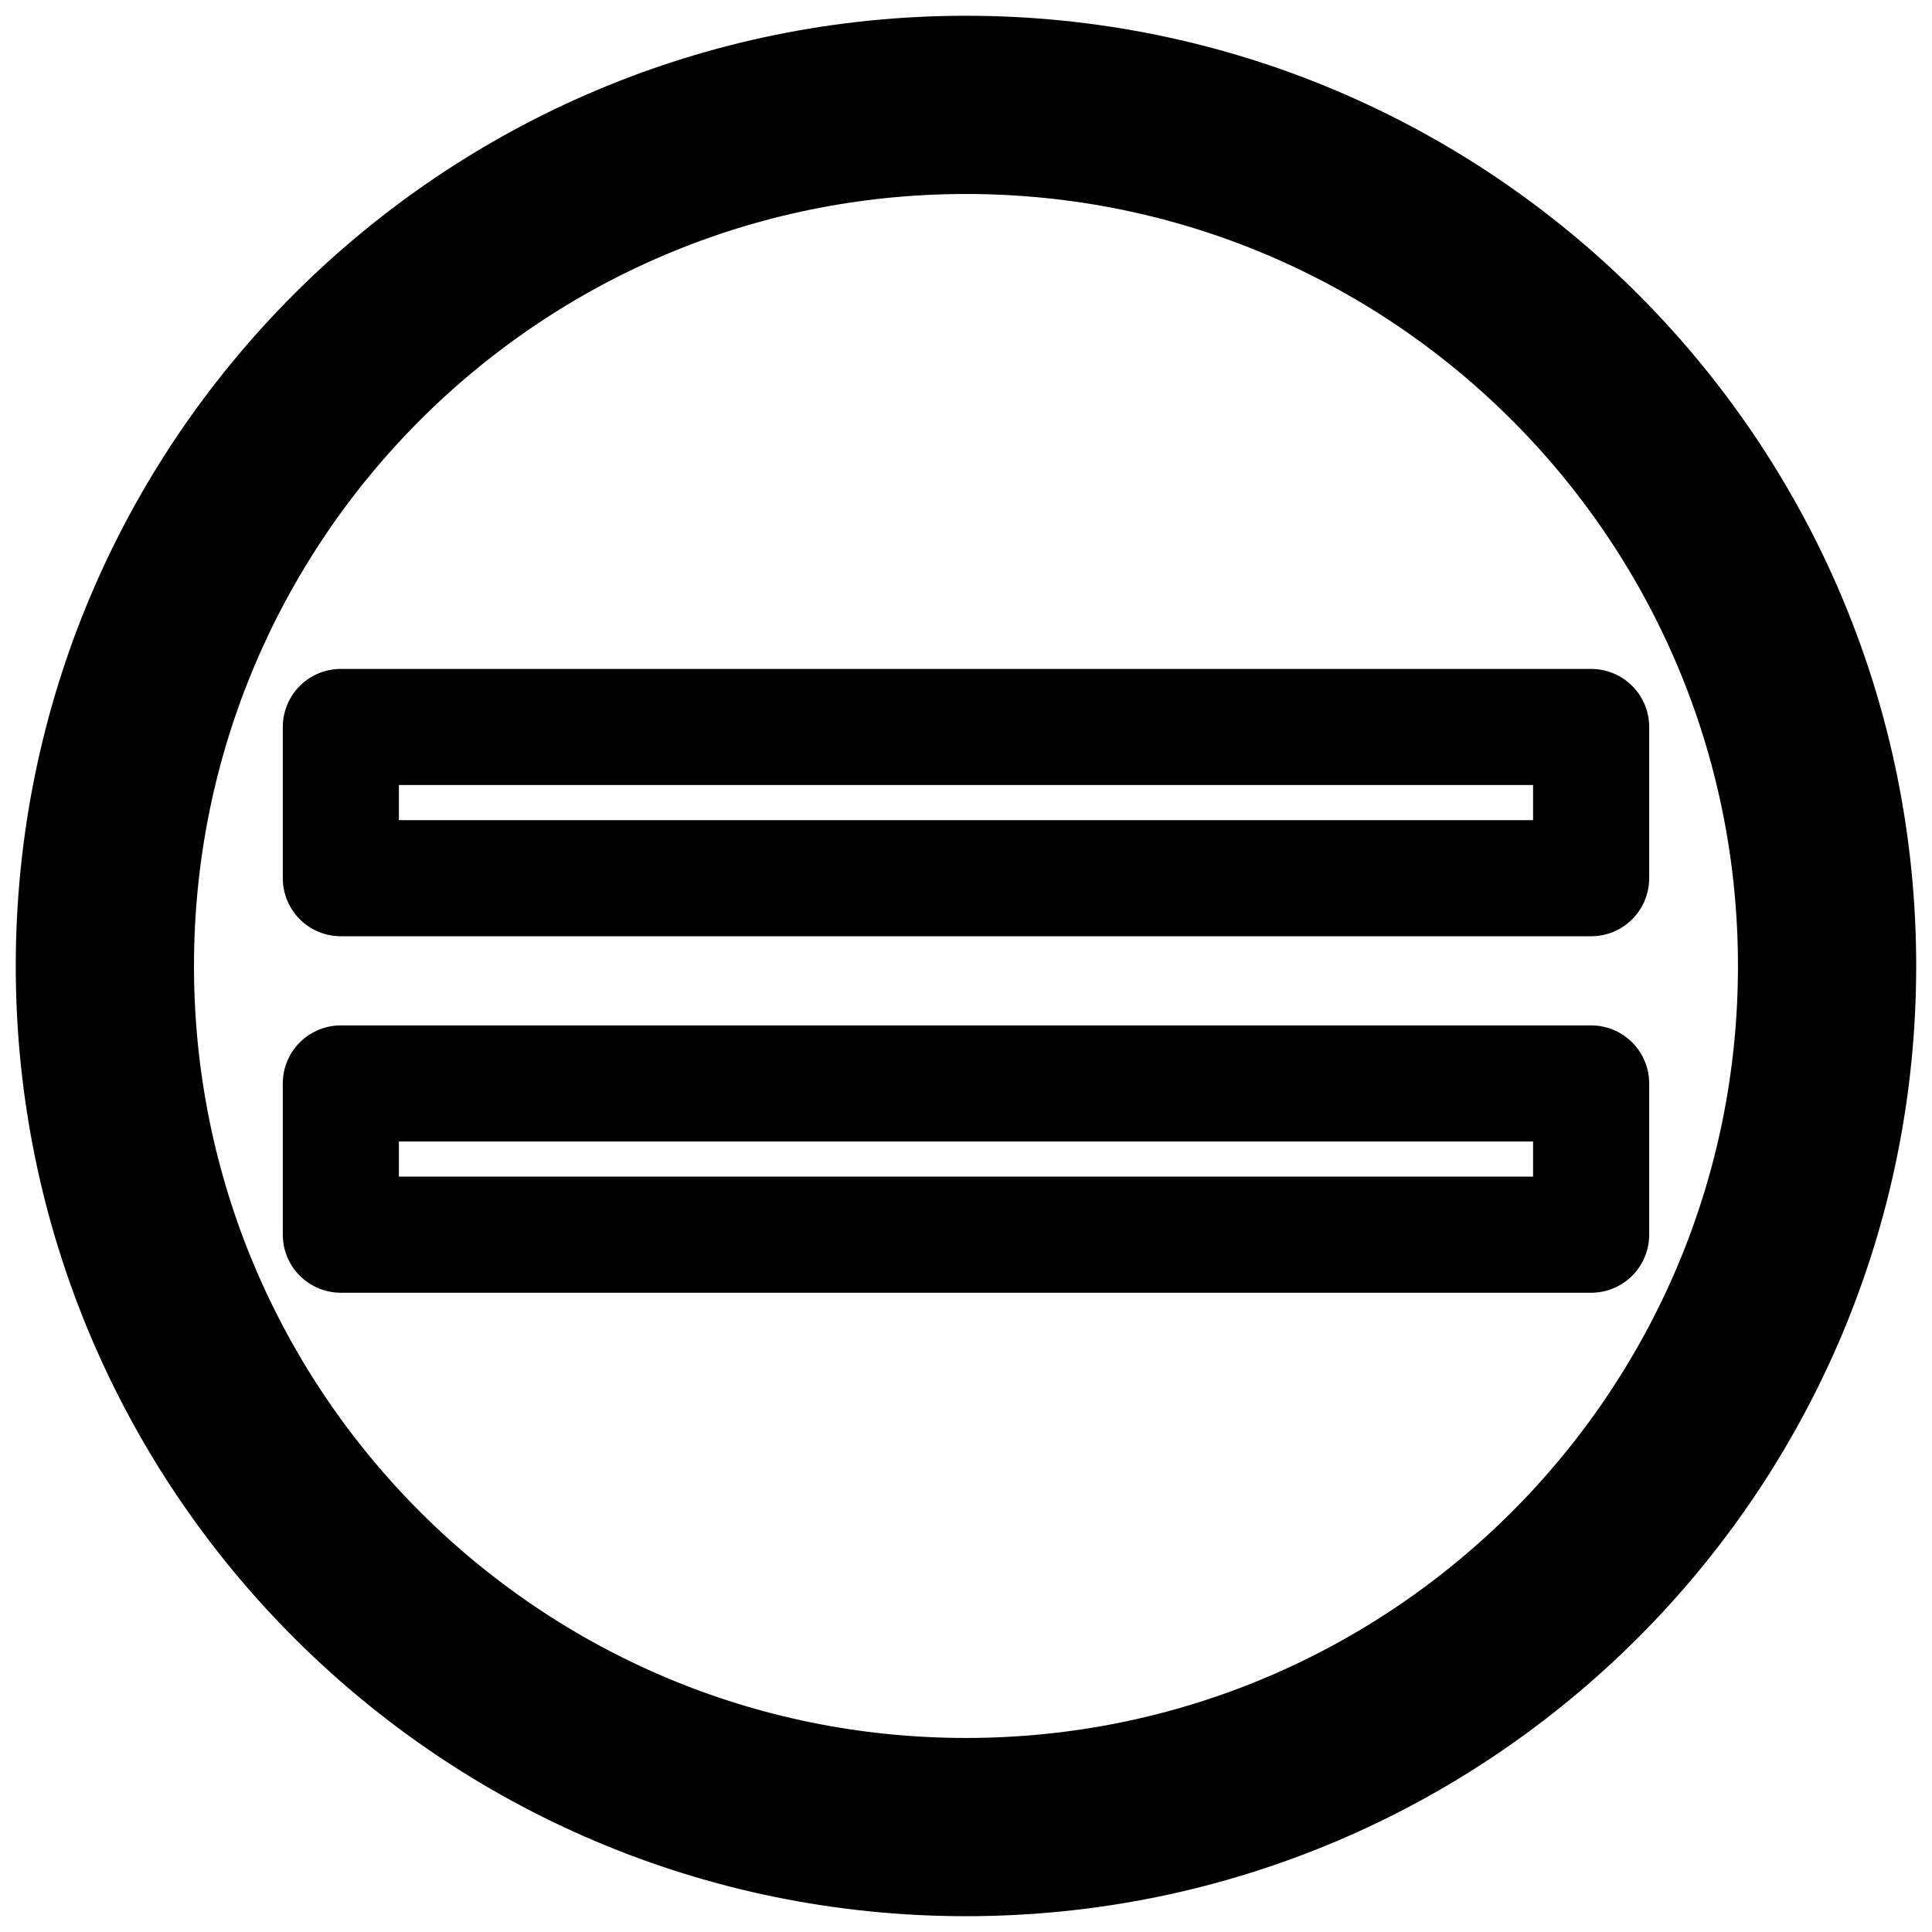
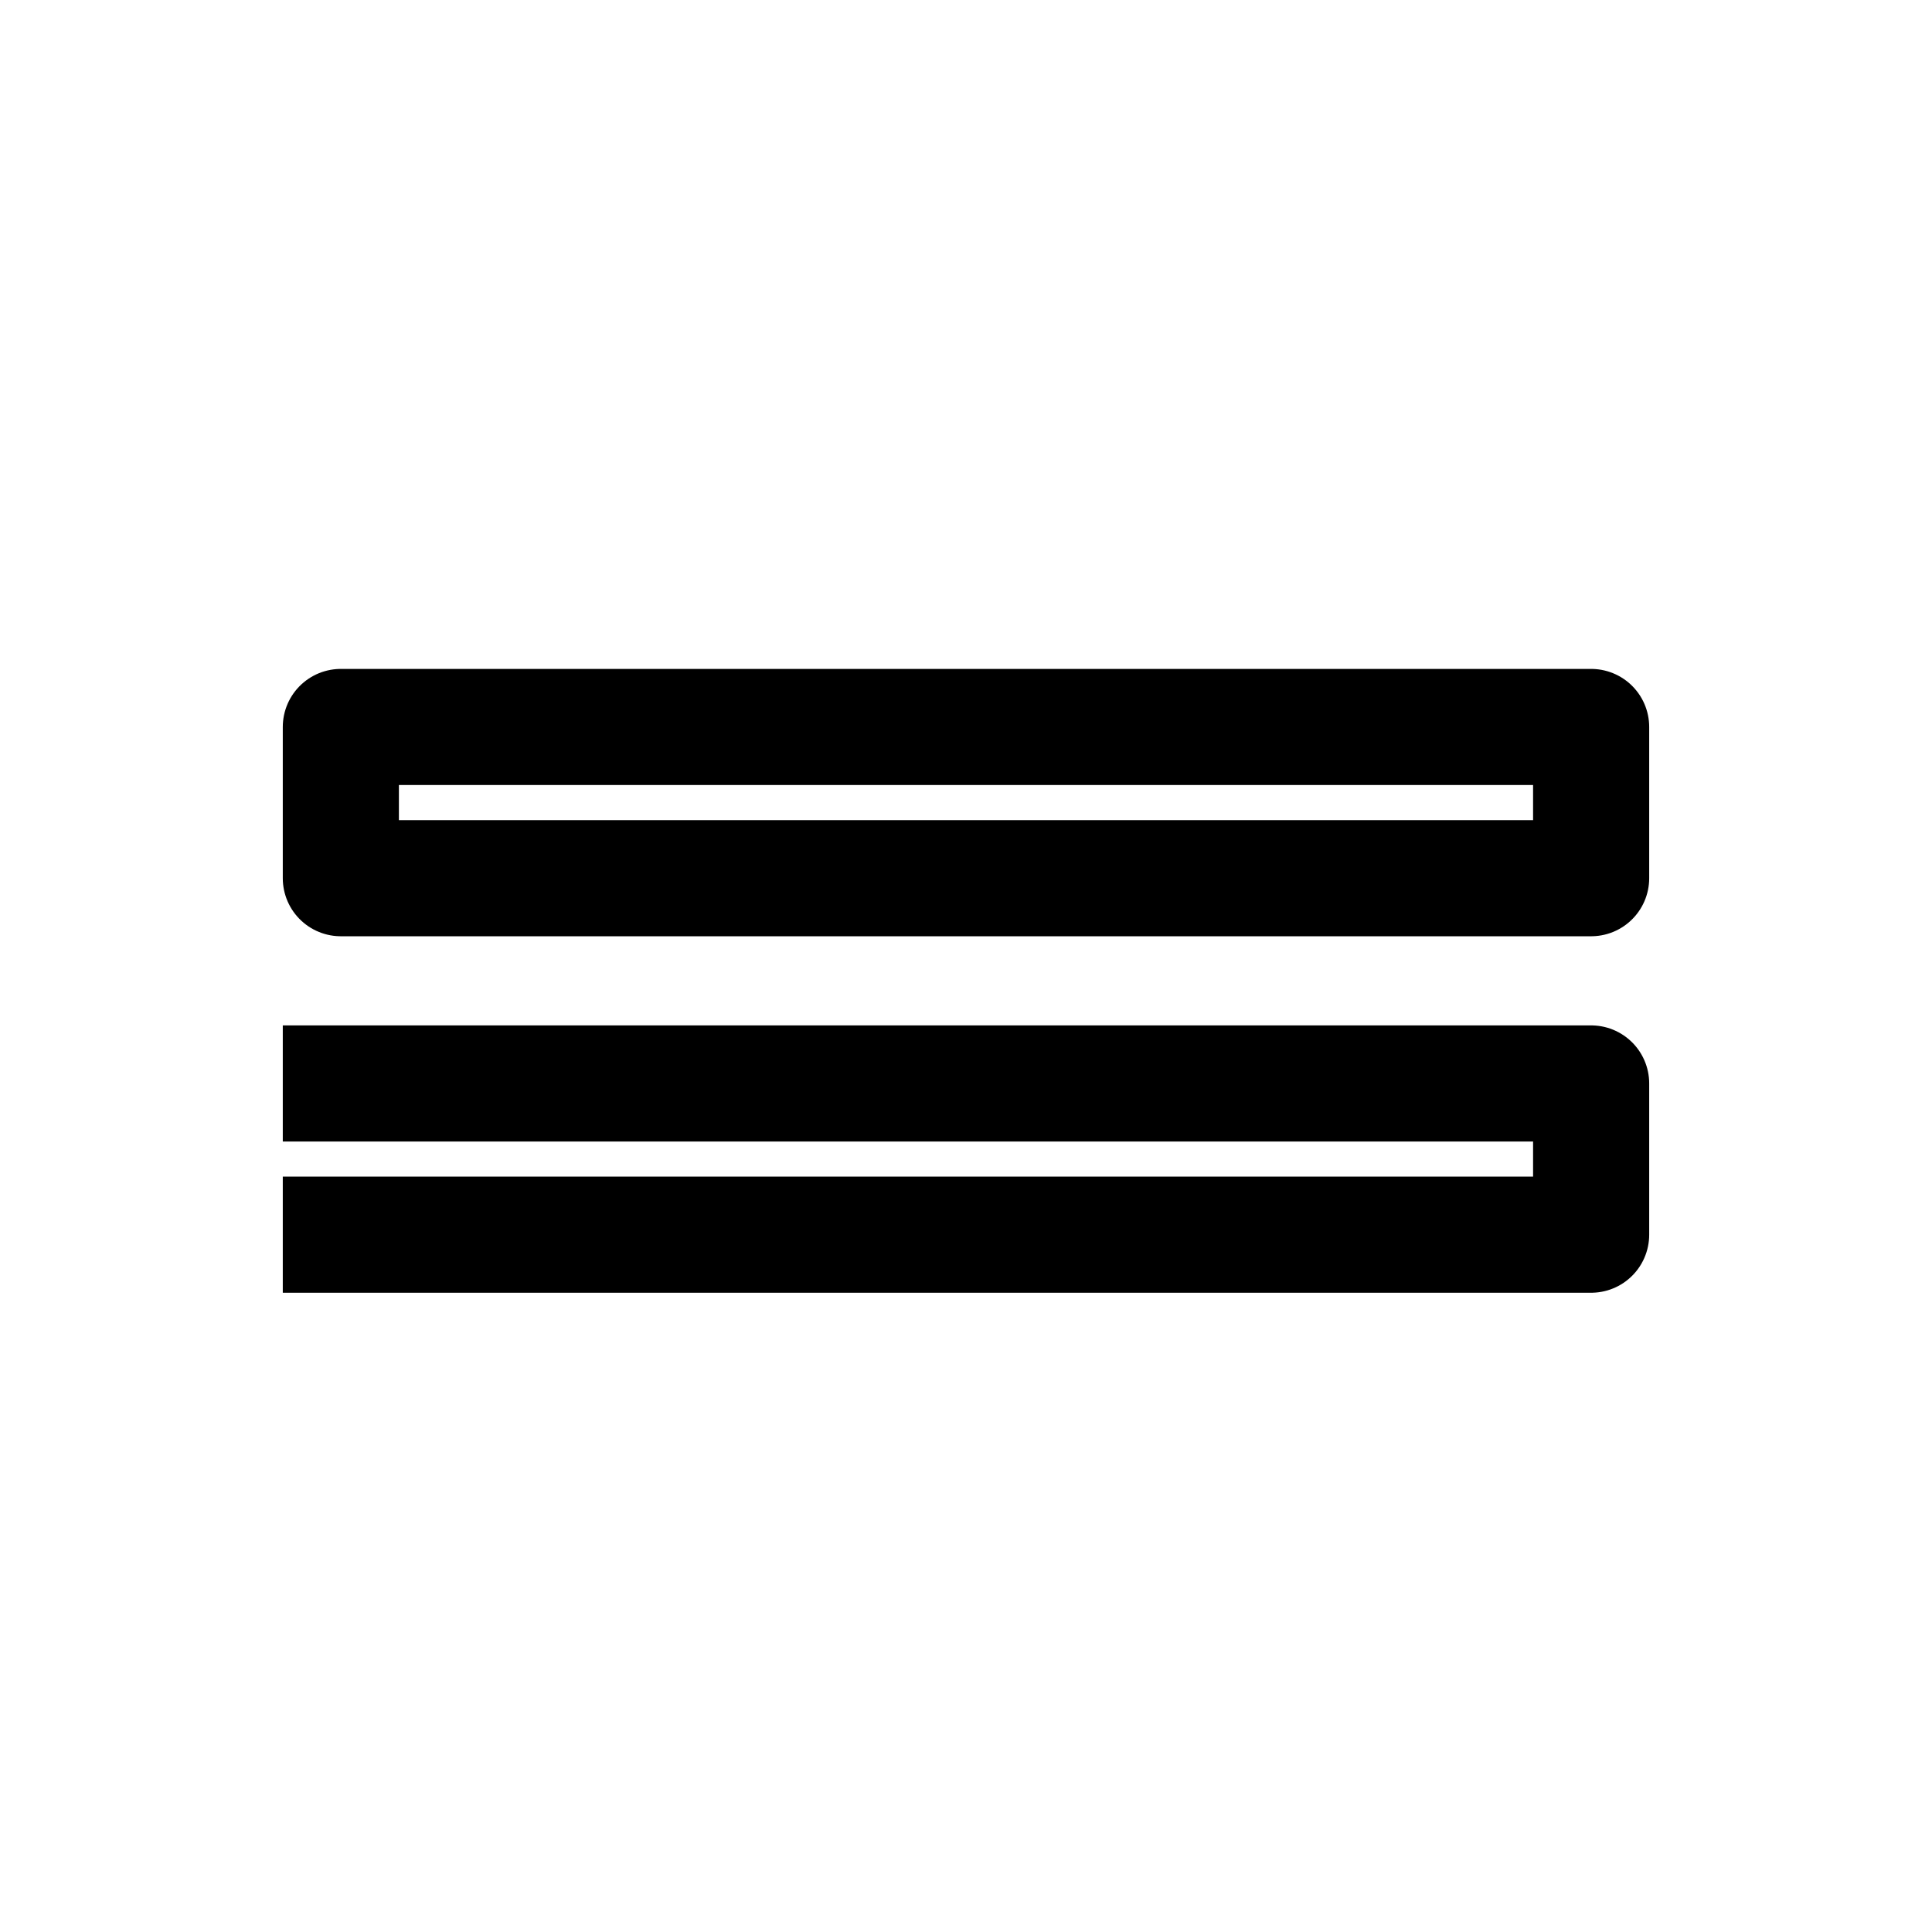
<svg xmlns="http://www.w3.org/2000/svg" width="800px" height="800px" version="1.1" viewBox="144 144 512 512">
  <defs>
    <clipPath id="a">
-       <path d="m148.09 148.09h503.81v503.81h-503.81z" />
-     </clipPath>
+       </clipPath>
  </defs>
  <g clip-path="url(#a)">
    <path transform="matrix(-7.872 0 0 -7.872 148.09 148.09)" d="m-3.011-32c0 16.011-12.979 28.989-28.989 28.989-16.01 0-28.989-12.979-28.989-28.989 0-16.01 12.979-28.989 28.989-28.989 16.011 0 28.989 12.979 28.989 28.989" fill="none" stroke="#000000" stroke-width="6" />
  </g>
  <path transform="matrix(7.872 0 0 7.872 148.09 148.09)" d="m10.955 23.954h42.091v5.091h-42.091zm0 0" fill="none" stroke="#000000" stroke-linecap="square" stroke-linejoin="round" stroke-miterlimit="11.2" stroke-width="3.909" />
-   <path transform="matrix(7.872 0 0 7.872 148.09 148.09)" d="m10.955 35.955h42.091v5.091h-42.091zm0 0" fill="none" stroke="#000000" stroke-linecap="square" stroke-linejoin="round" stroke-miterlimit="11.2" stroke-width="3.909" />
+   <path transform="matrix(7.872 0 0 7.872 148.09 148.09)" d="m10.955 35.955h42.091v5.091h-42.091m0 0" fill="none" stroke="#000000" stroke-linecap="square" stroke-linejoin="round" stroke-miterlimit="11.2" stroke-width="3.909" />
</svg>